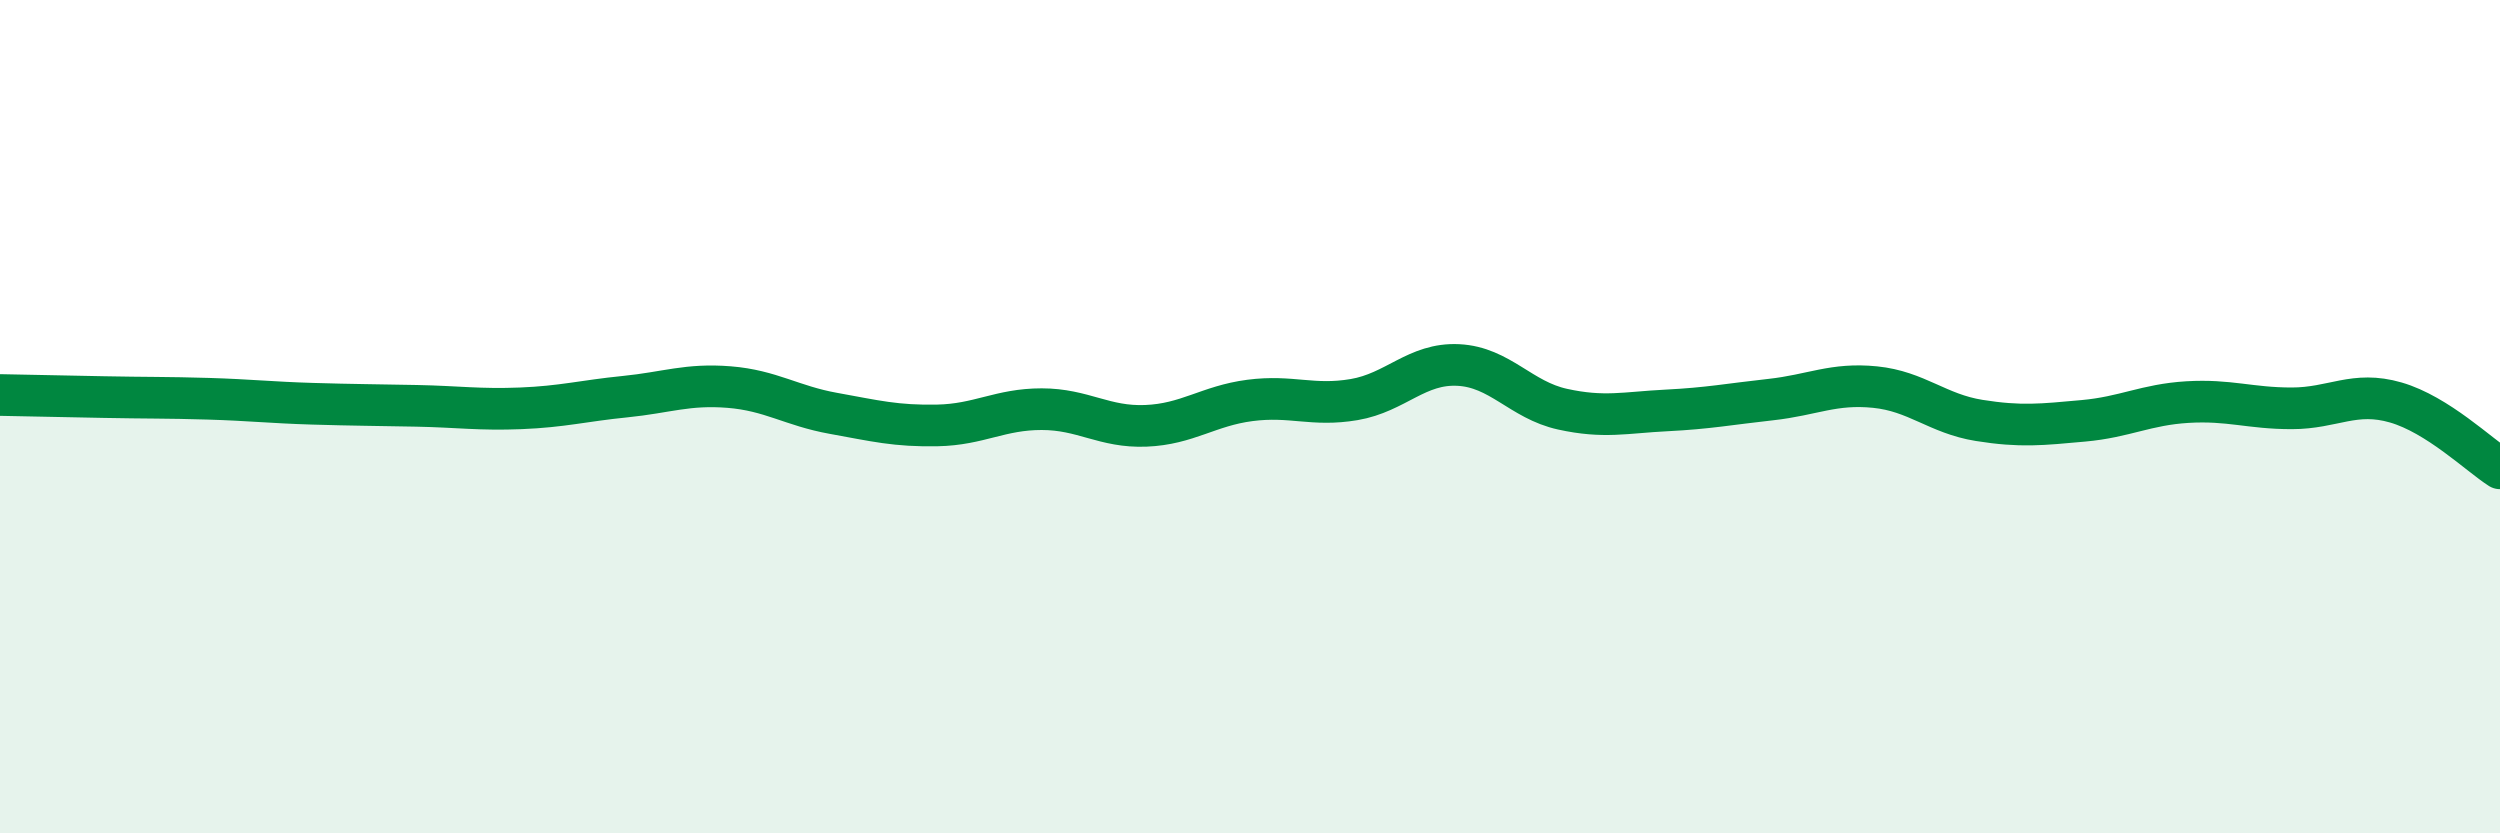
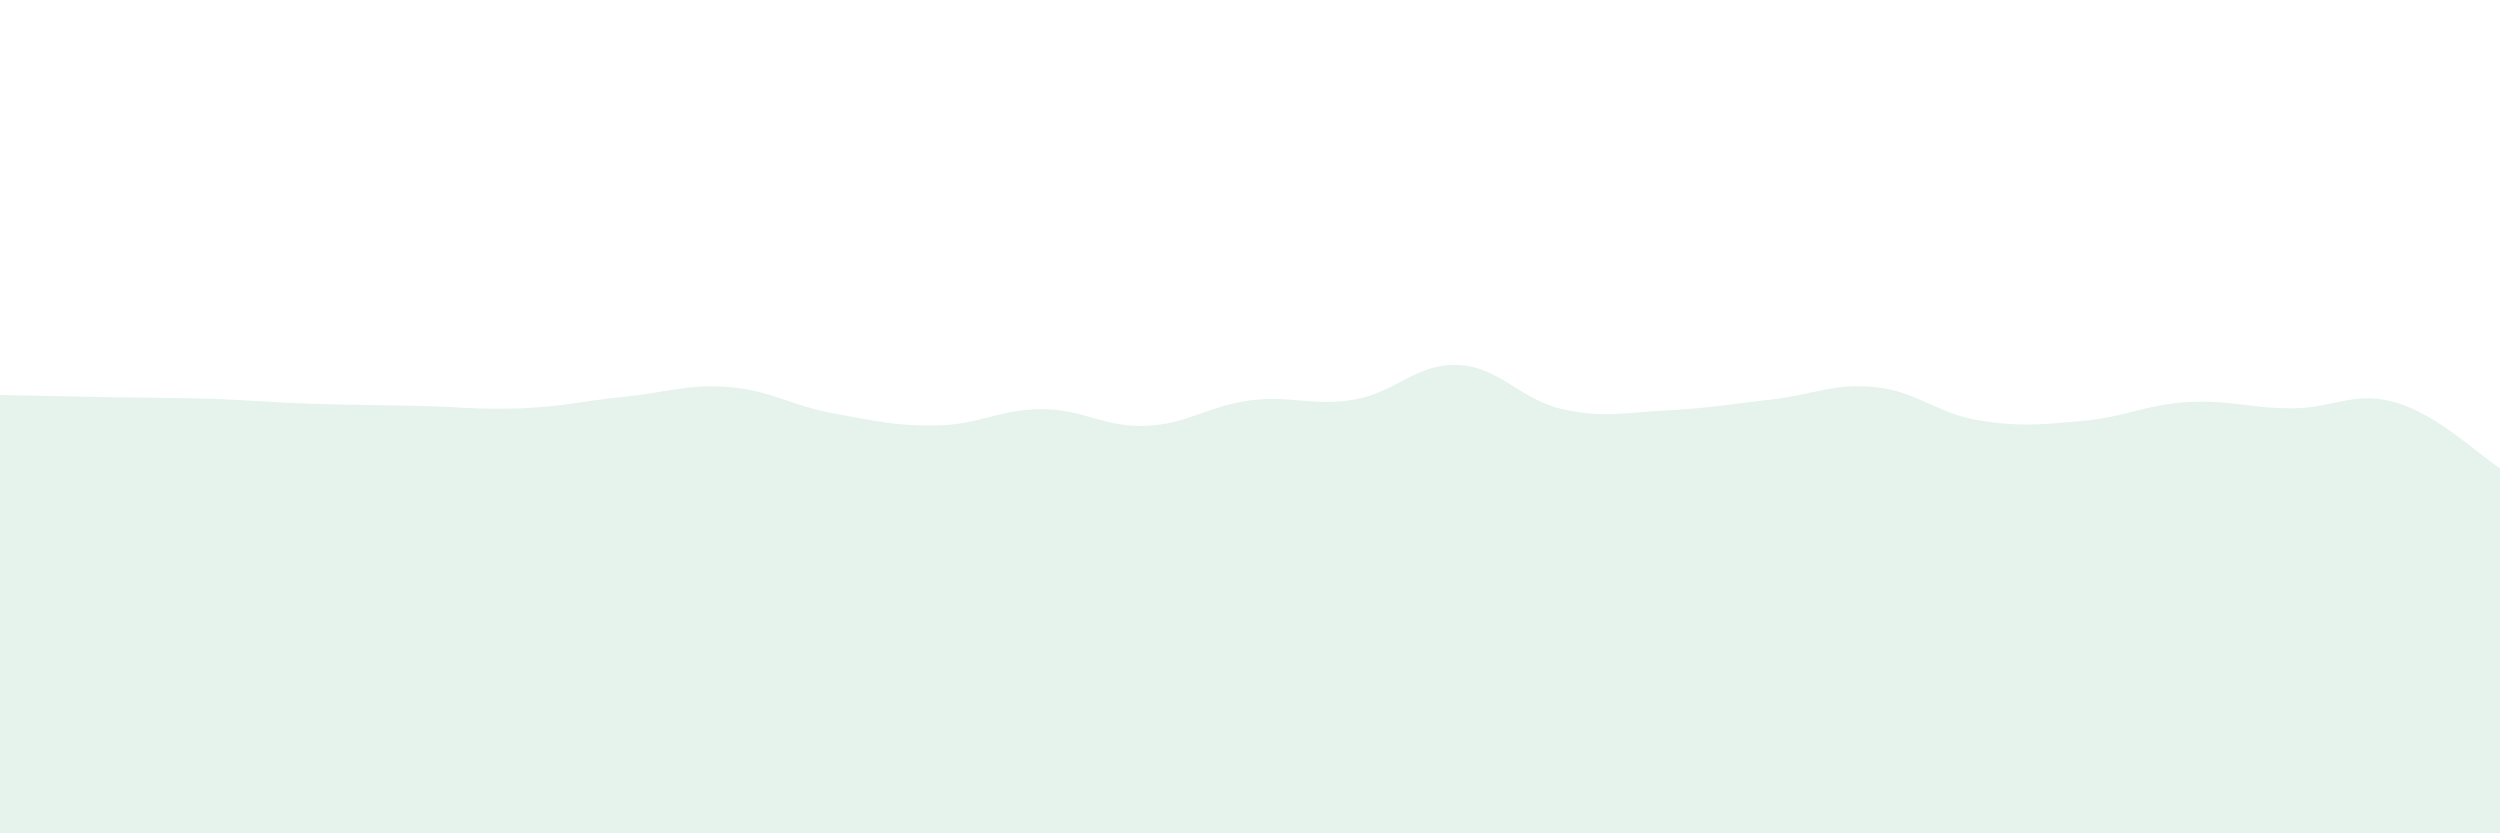
<svg xmlns="http://www.w3.org/2000/svg" width="60" height="20" viewBox="0 0 60 20">
  <path d="M 0,9.48 C 0.5,9.49 1.5,9.51 2.5,9.53 C 3.5,9.55 4,9.54 5,9.57 C 6,9.6 6.5,9.66 7.5,9.69 C 8.5,9.72 9,9.72 10,9.74 C 11,9.76 11.5,9.84 12.5,9.8 C 13.5,9.76 14,9.62 15,9.52 C 16,9.42 16.5,9.21 17.5,9.29 C 18.5,9.37 19,9.74 20,9.92 C 21,10.1 21.5,10.23 22.5,10.21 C 23.5,10.19 24,9.82 25,9.82 C 26,9.82 26.5,10.26 27.5,10.22 C 28.5,10.18 29,9.74 30,9.61 C 31,9.48 31.5,9.76 32.5,9.59 C 33.5,9.42 34,8.71 35,8.76 C 36,8.81 36.5,9.6 37.5,9.82 C 38.5,10.04 39,9.9 40,9.85 C 41,9.8 41.5,9.7 42.5,9.59 C 43.5,9.48 44,9.19 45,9.29 C 46,9.39 46.5,9.93 47.5,10.09 C 48.5,10.25 49,10.19 50,10.1 C 51,10.01 51.5,9.71 52.5,9.65 C 53.5,9.59 54,9.8 55,9.8 C 56,9.8 56.5,9.37 57.5,9.66 C 58.5,9.95 59.5,10.92 60,11.24L60 20L0 20Z" fill="#008740" opacity="0.1" stroke-linecap="round" stroke-linejoin="round" />
-   <path d="M 0,9.48 C 0.5,9.49 1.5,9.51 2.5,9.53 C 3.5,9.55 4,9.54 5,9.57 C 6,9.6 6.5,9.66 7.5,9.69 C 8.5,9.72 9,9.72 10,9.74 C 11,9.76 11.5,9.84 12.5,9.8 C 13.5,9.76 14,9.62 15,9.52 C 16,9.42 16.5,9.21 17.5,9.29 C 18.5,9.37 19,9.74 20,9.92 C 21,10.1 21.5,10.23 22.5,10.21 C 23.5,10.19 24,9.82 25,9.82 C 26,9.82 26.5,10.26 27.5,10.22 C 28.5,10.18 29,9.74 30,9.61 C 31,9.48 31.5,9.76 32.5,9.59 C 33.5,9.42 34,8.71 35,8.76 C 36,8.81 36.5,9.6 37.5,9.82 C 38.5,10.04 39,9.9 40,9.85 C 41,9.8 41.5,9.7 42.5,9.59 C 43.5,9.48 44,9.19 45,9.29 C 46,9.39 46.5,9.93 47.5,10.09 C 48.5,10.25 49,10.19 50,10.1 C 51,10.01 51.5,9.71 52.5,9.65 C 53.5,9.59 54,9.8 55,9.8 C 56,9.8 56.5,9.37 57.5,9.66 C 58.5,9.95 59.5,10.92 60,11.24" stroke="#008740" stroke-width="1" fill="none" stroke-linecap="round" stroke-linejoin="round" />
</svg>